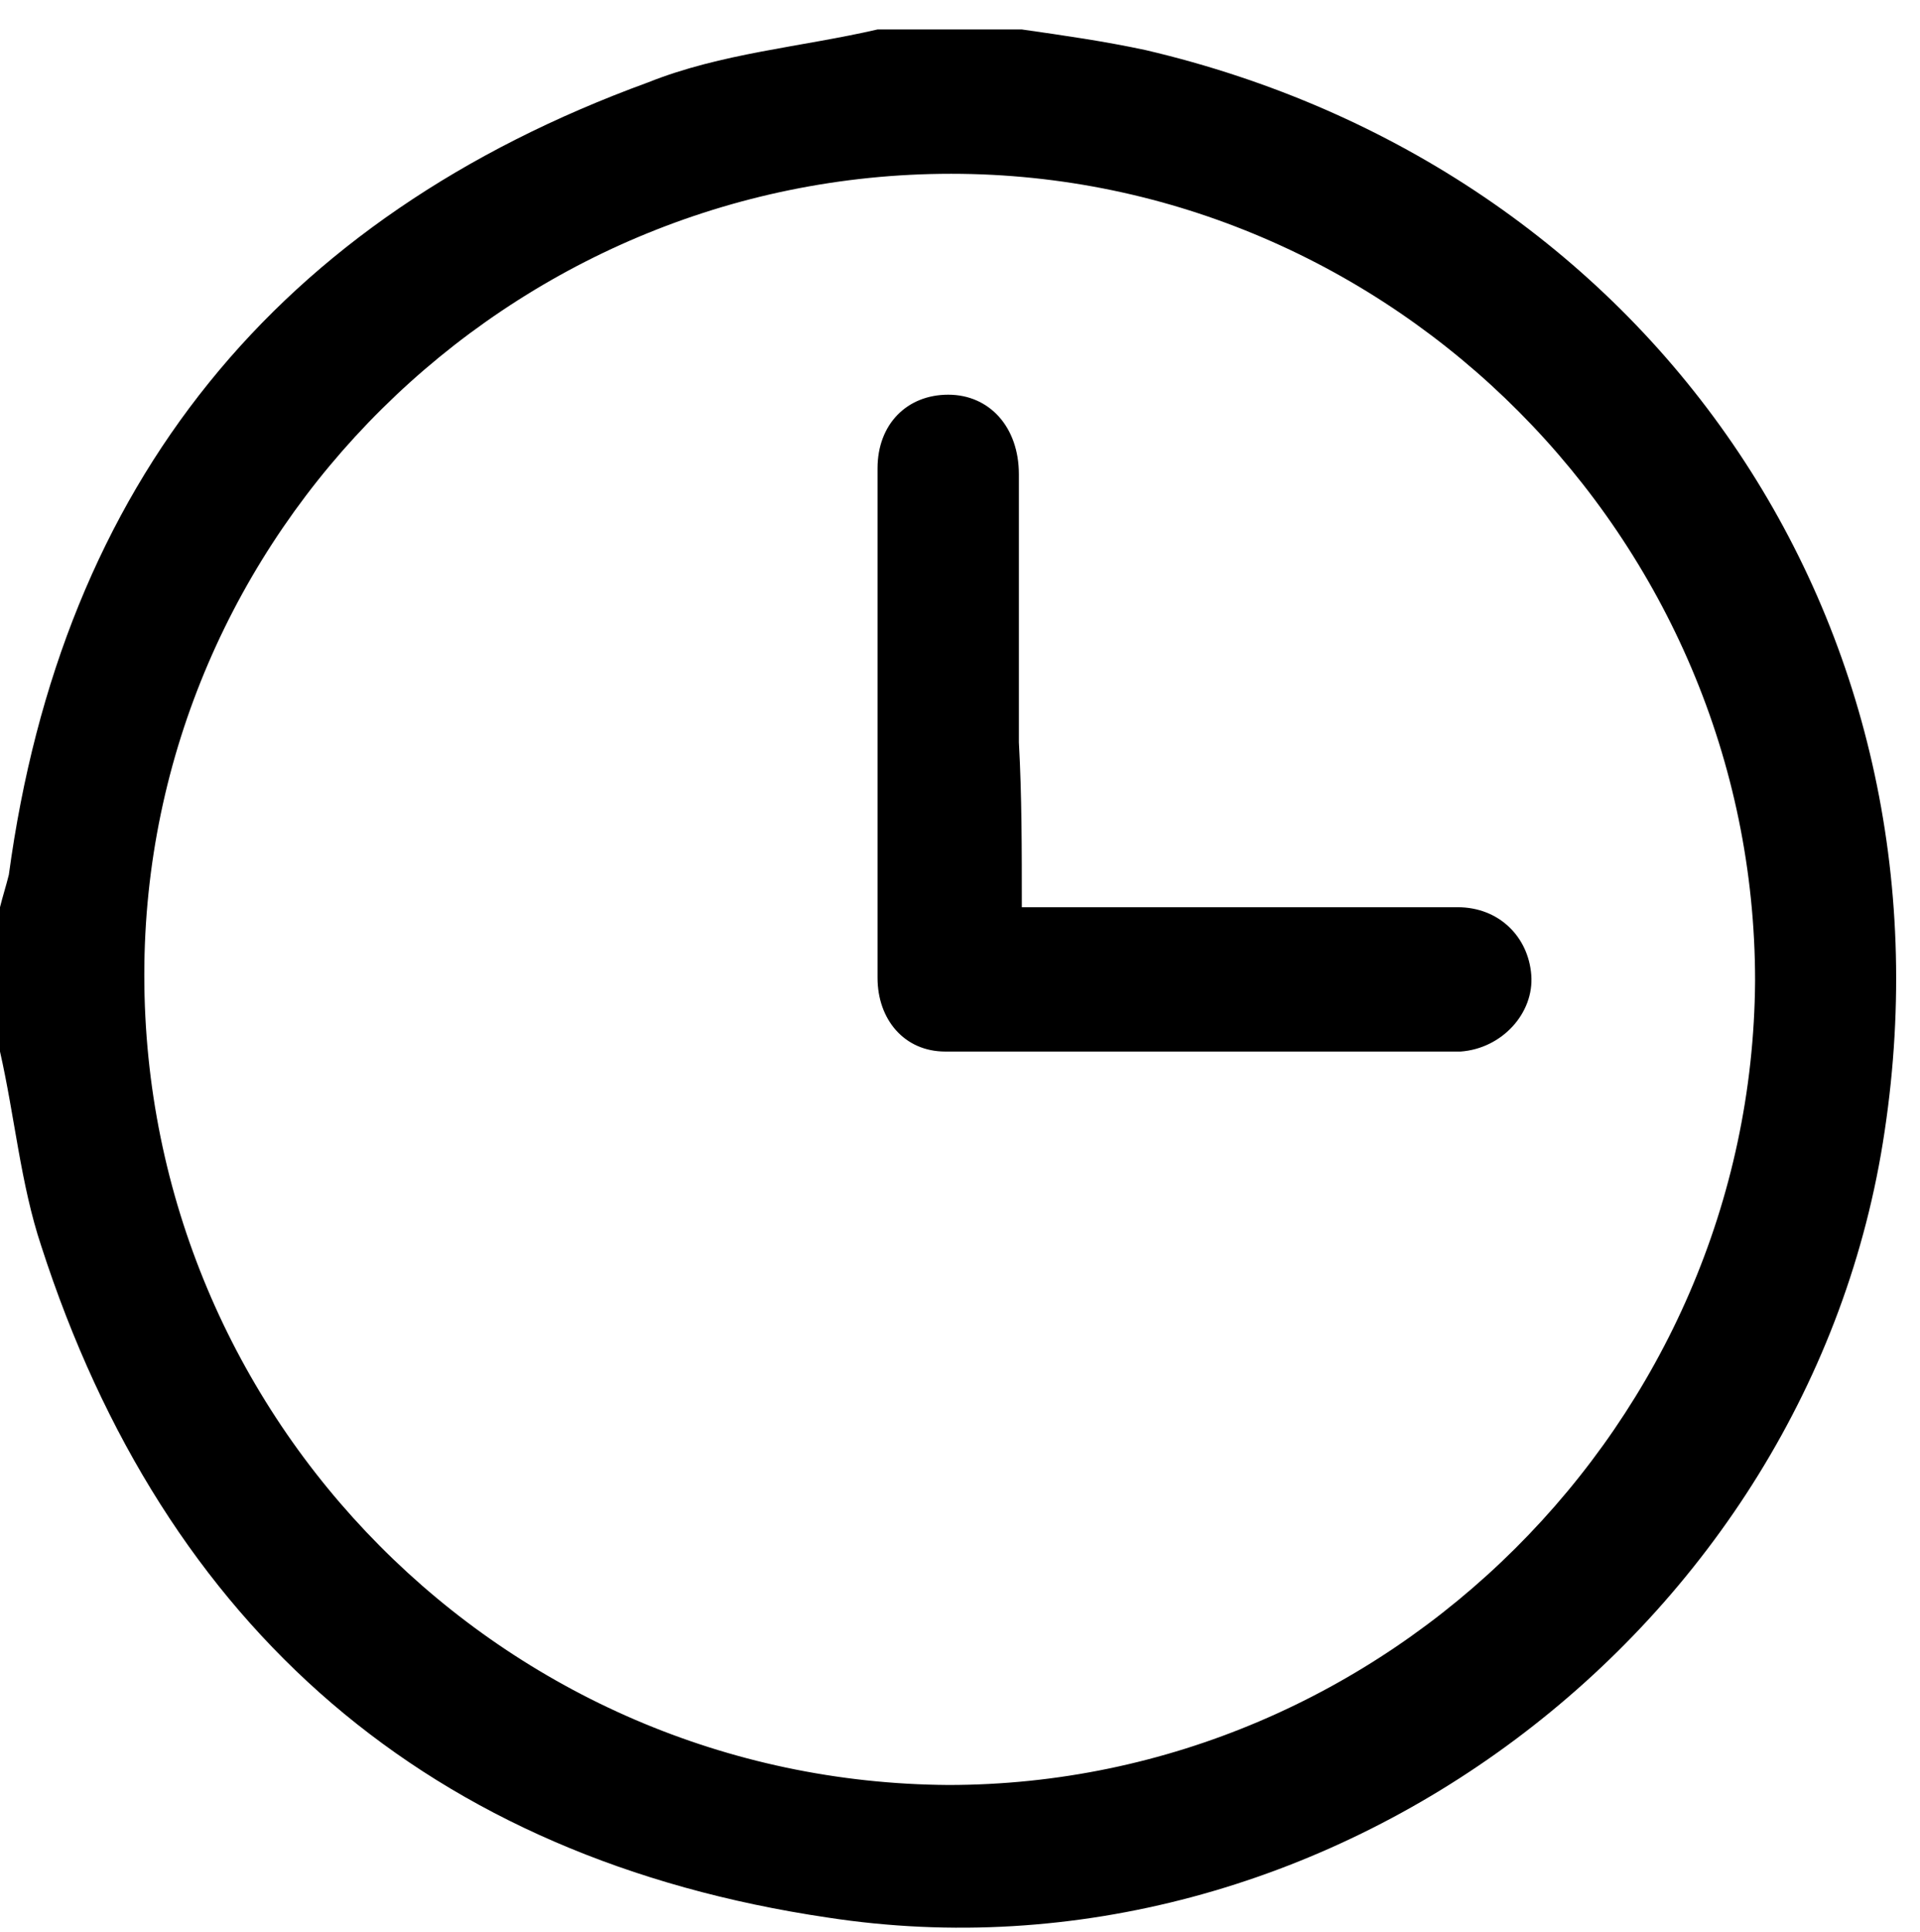
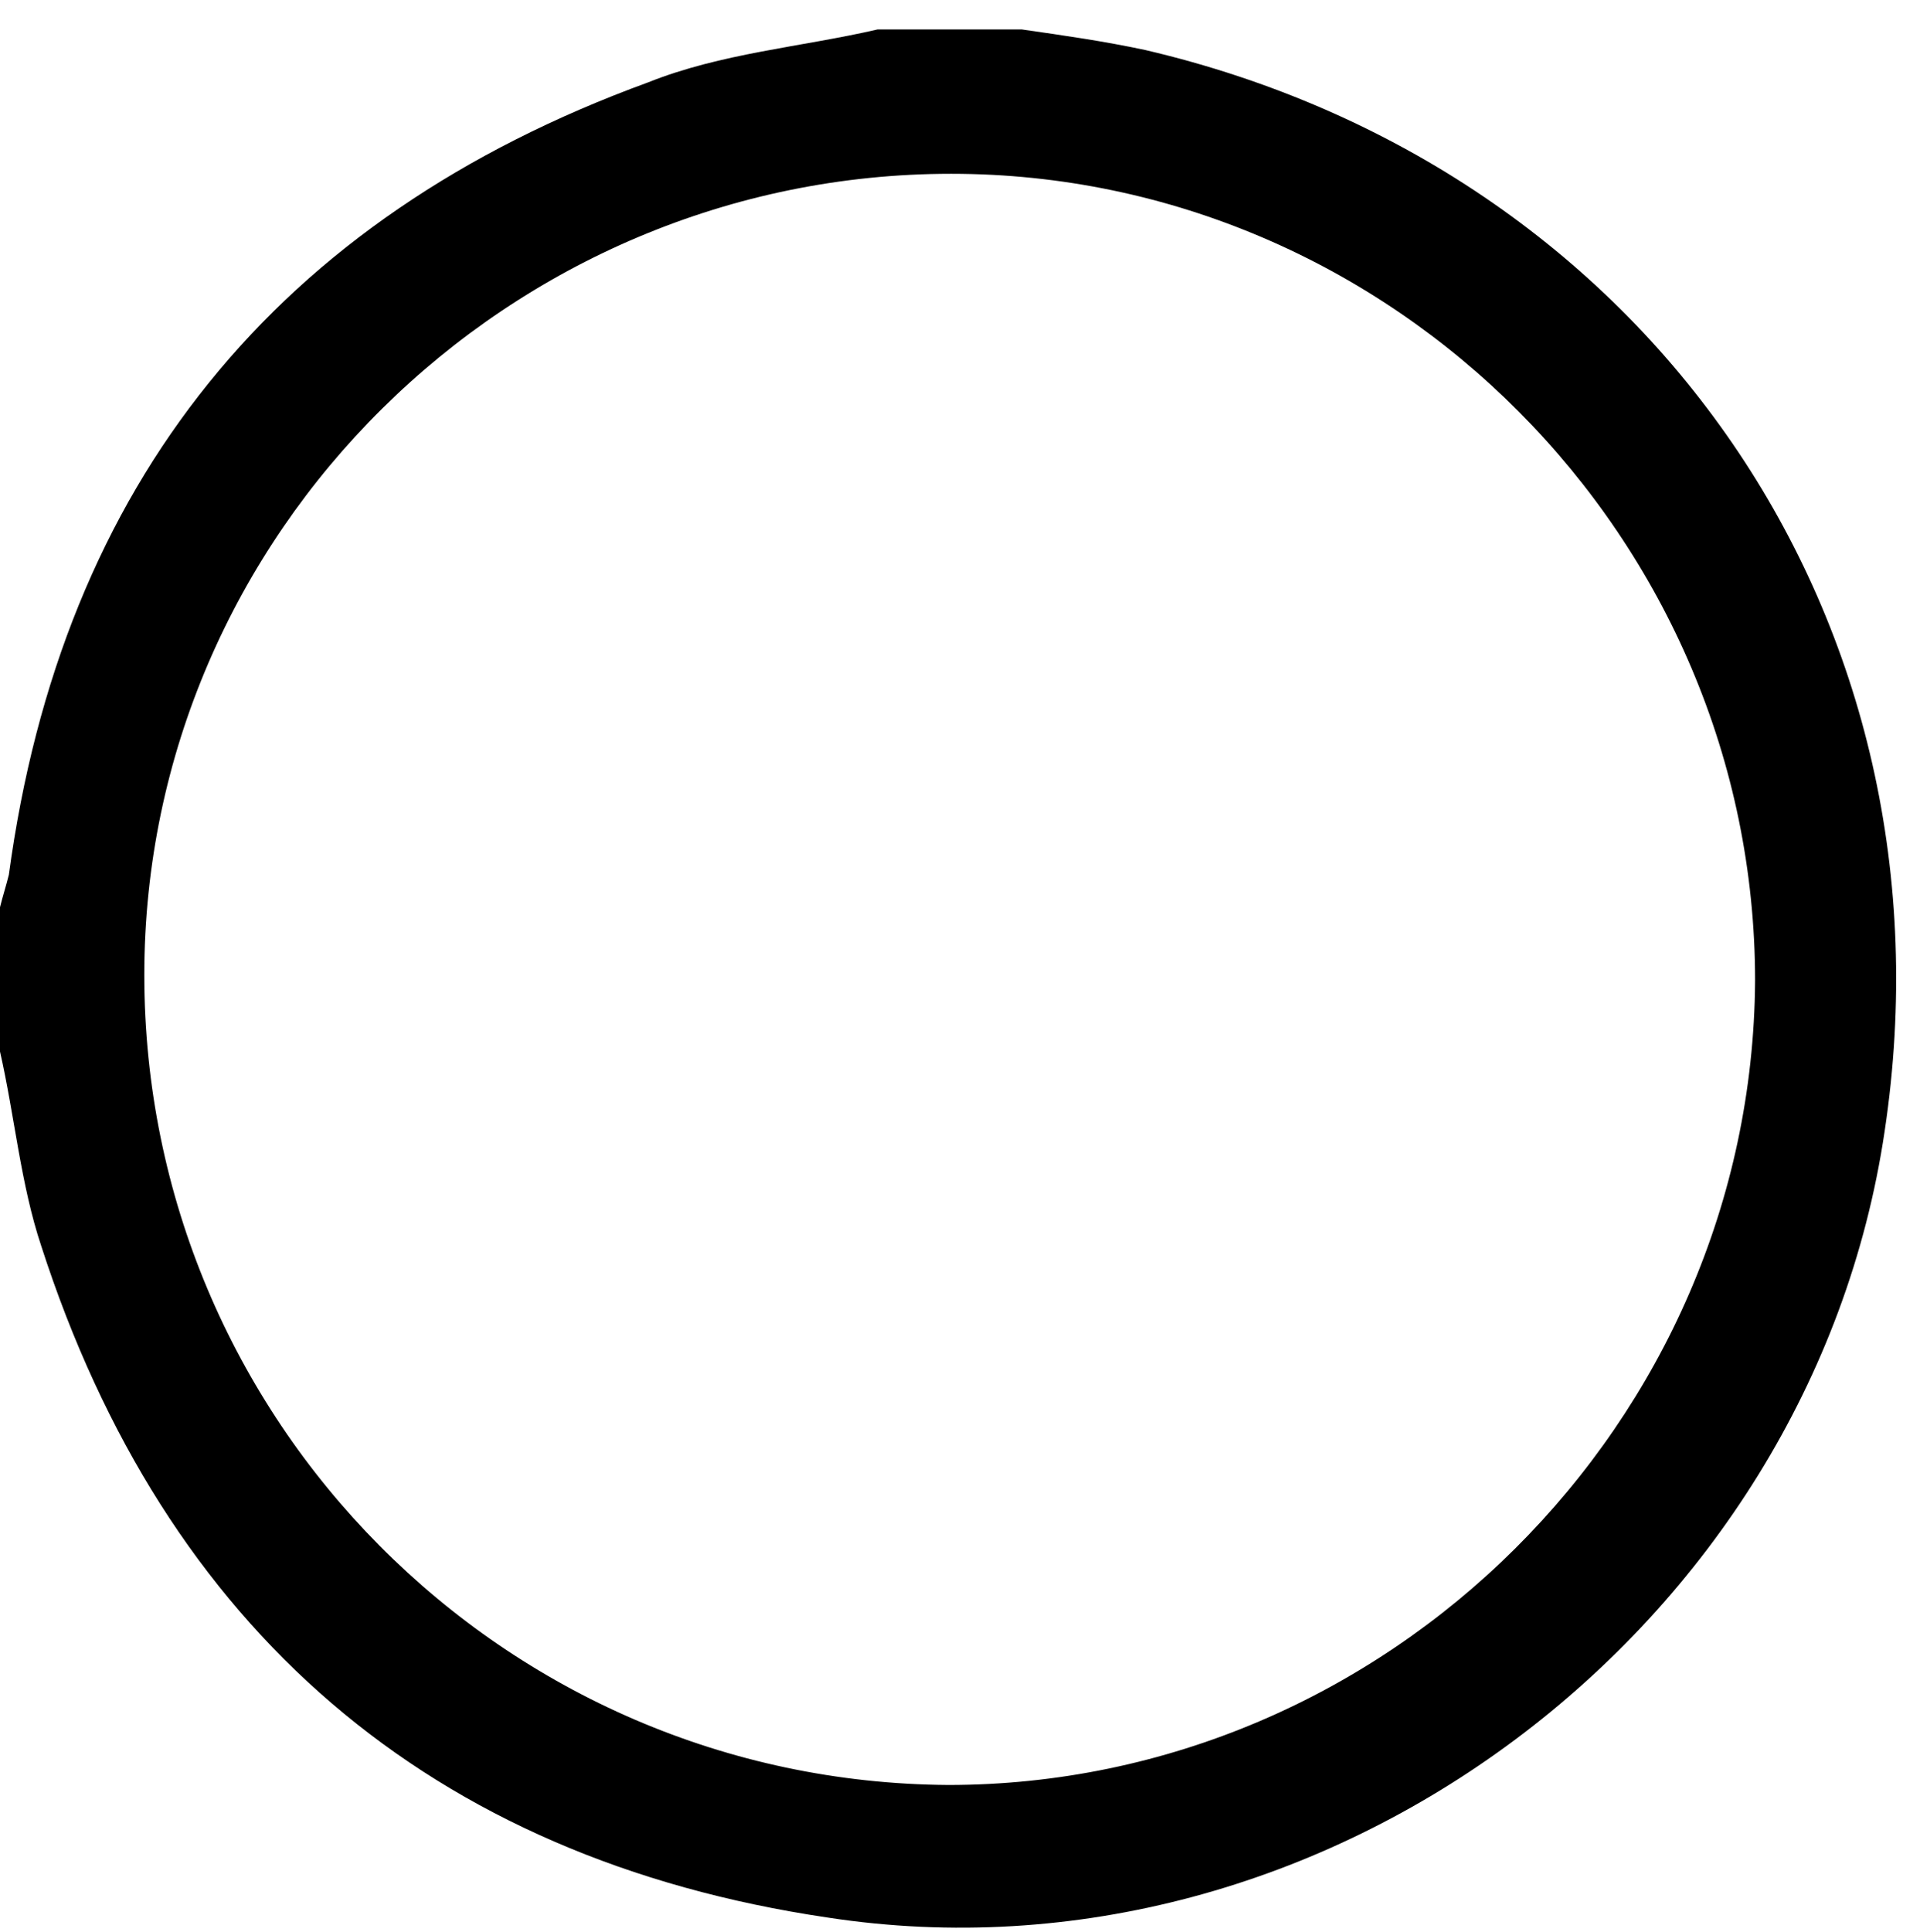
<svg xmlns="http://www.w3.org/2000/svg" version="1.1" id="Layer_1" x="0px" y="0px" viewBox="0 0 65.2 65.6" style="enable-background:new 0 0 65.2 65.6;" xml:space="preserve">
  <g id="_x36_0BwMw_00000089555282097693096780000009527109848701930910_">
    <g>
      <path d="M29.8,1c1.6,0,3.3,0,4.9,0c1.4,0.2,2.8,0.4,4.2,0.7C56,5.7,66.6,21.1,64,38.4C61.5,55.3,45,67.7,28.1,65.1    c-13.5-2-22.5-9.8-26.7-22.8c-0.7-2.1-0.9-4.4-1.4-6.6c0-1.6,0-3.3,0-4.9c0.1-0.4,0.2-0.7,0.3-1.1C2.1,16.4,9.4,7.4,22,2.8    C24.5,1.8,27.2,1.6,29.8,1z M32.3,5.9C17.3,5.9,4.9,18.1,4.9,33.1c0,15.1,12.2,27.4,27.3,27.5c14.9,0,27.3-12.3,27.4-27.3    C59.6,18.3,47.3,5.9,32.3,5.9z" />
-       <path d="M34.7,30.8c3.7,0,7.2,0,10.8,0c1.3,0,2.7,0,4,0c1.4,0,2.4,1,2.5,2.3c0.1,1.3-1,2.5-2.4,2.6c-5.8,0-11.7,0-17.5,0    c-1.4,0-2.3-1.1-2.3-2.5c0-5.8,0-11.6,0-17.3c0-1.5,1-2.5,2.4-2.5c1.4,0,2.4,1.1,2.4,2.7c0,3,0,6.1,0,9.1    C34.7,27,34.7,28.8,34.7,30.8z" />
    </g>
  </g>
</svg>